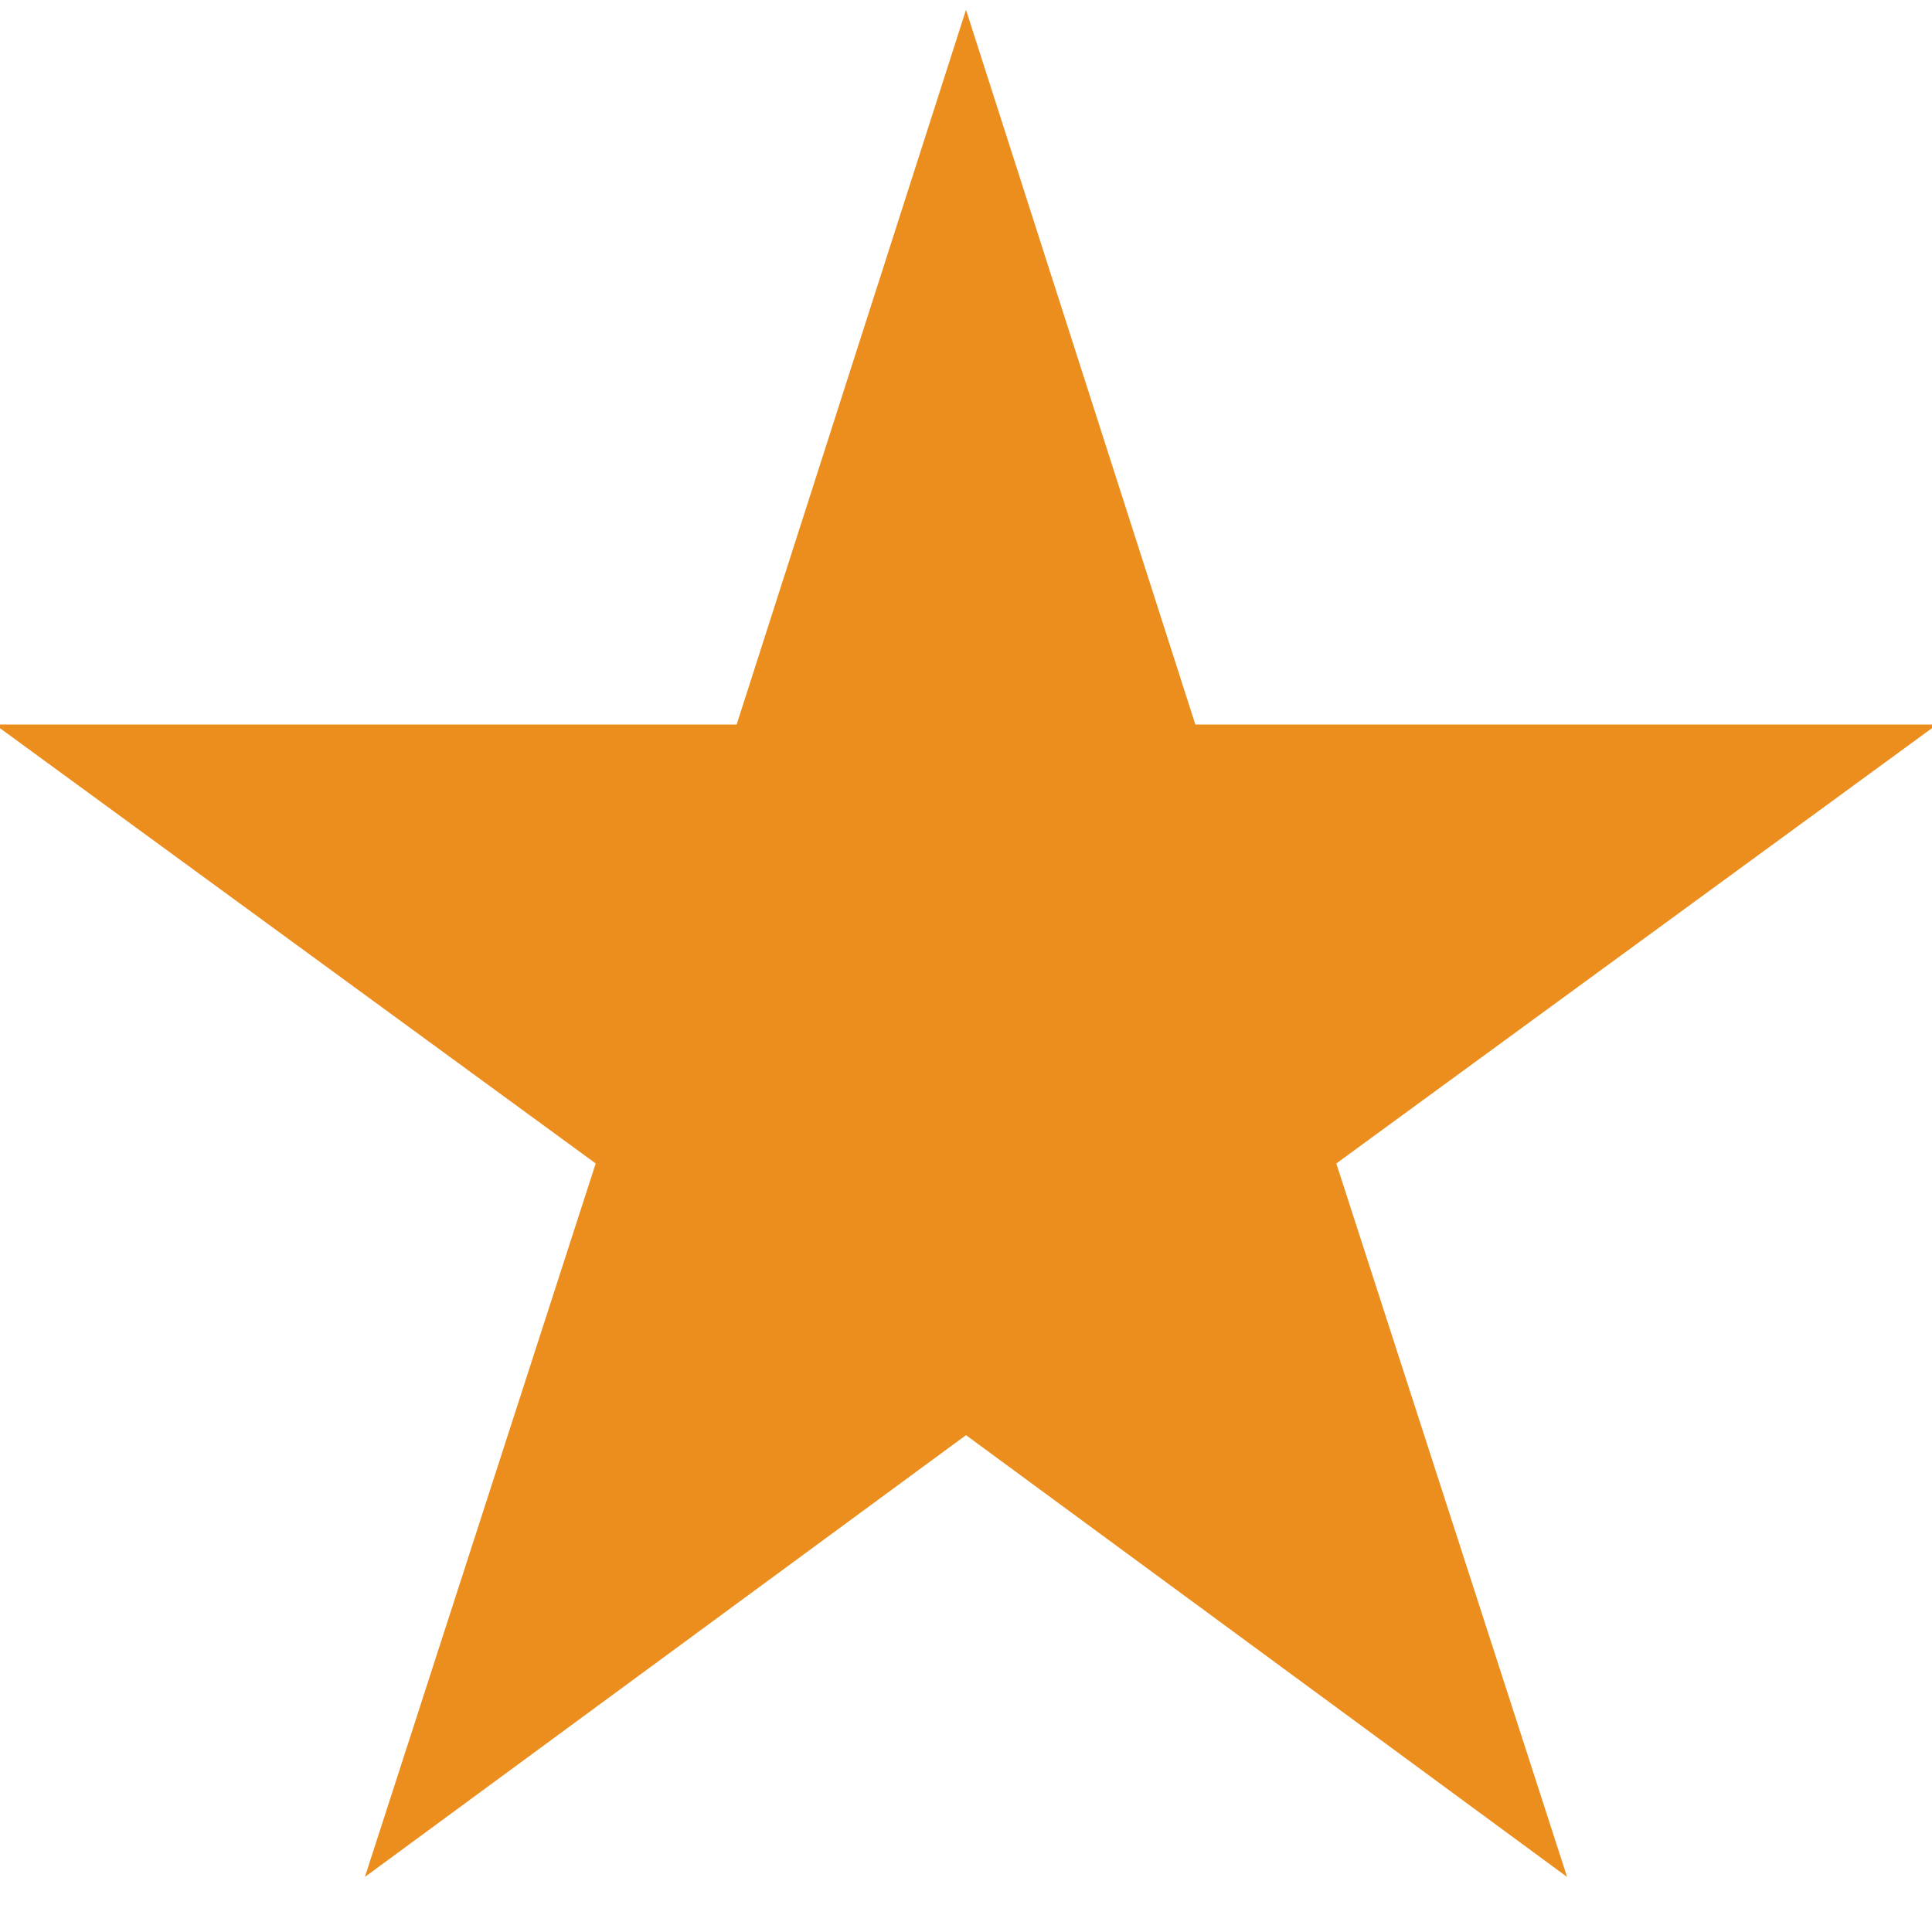
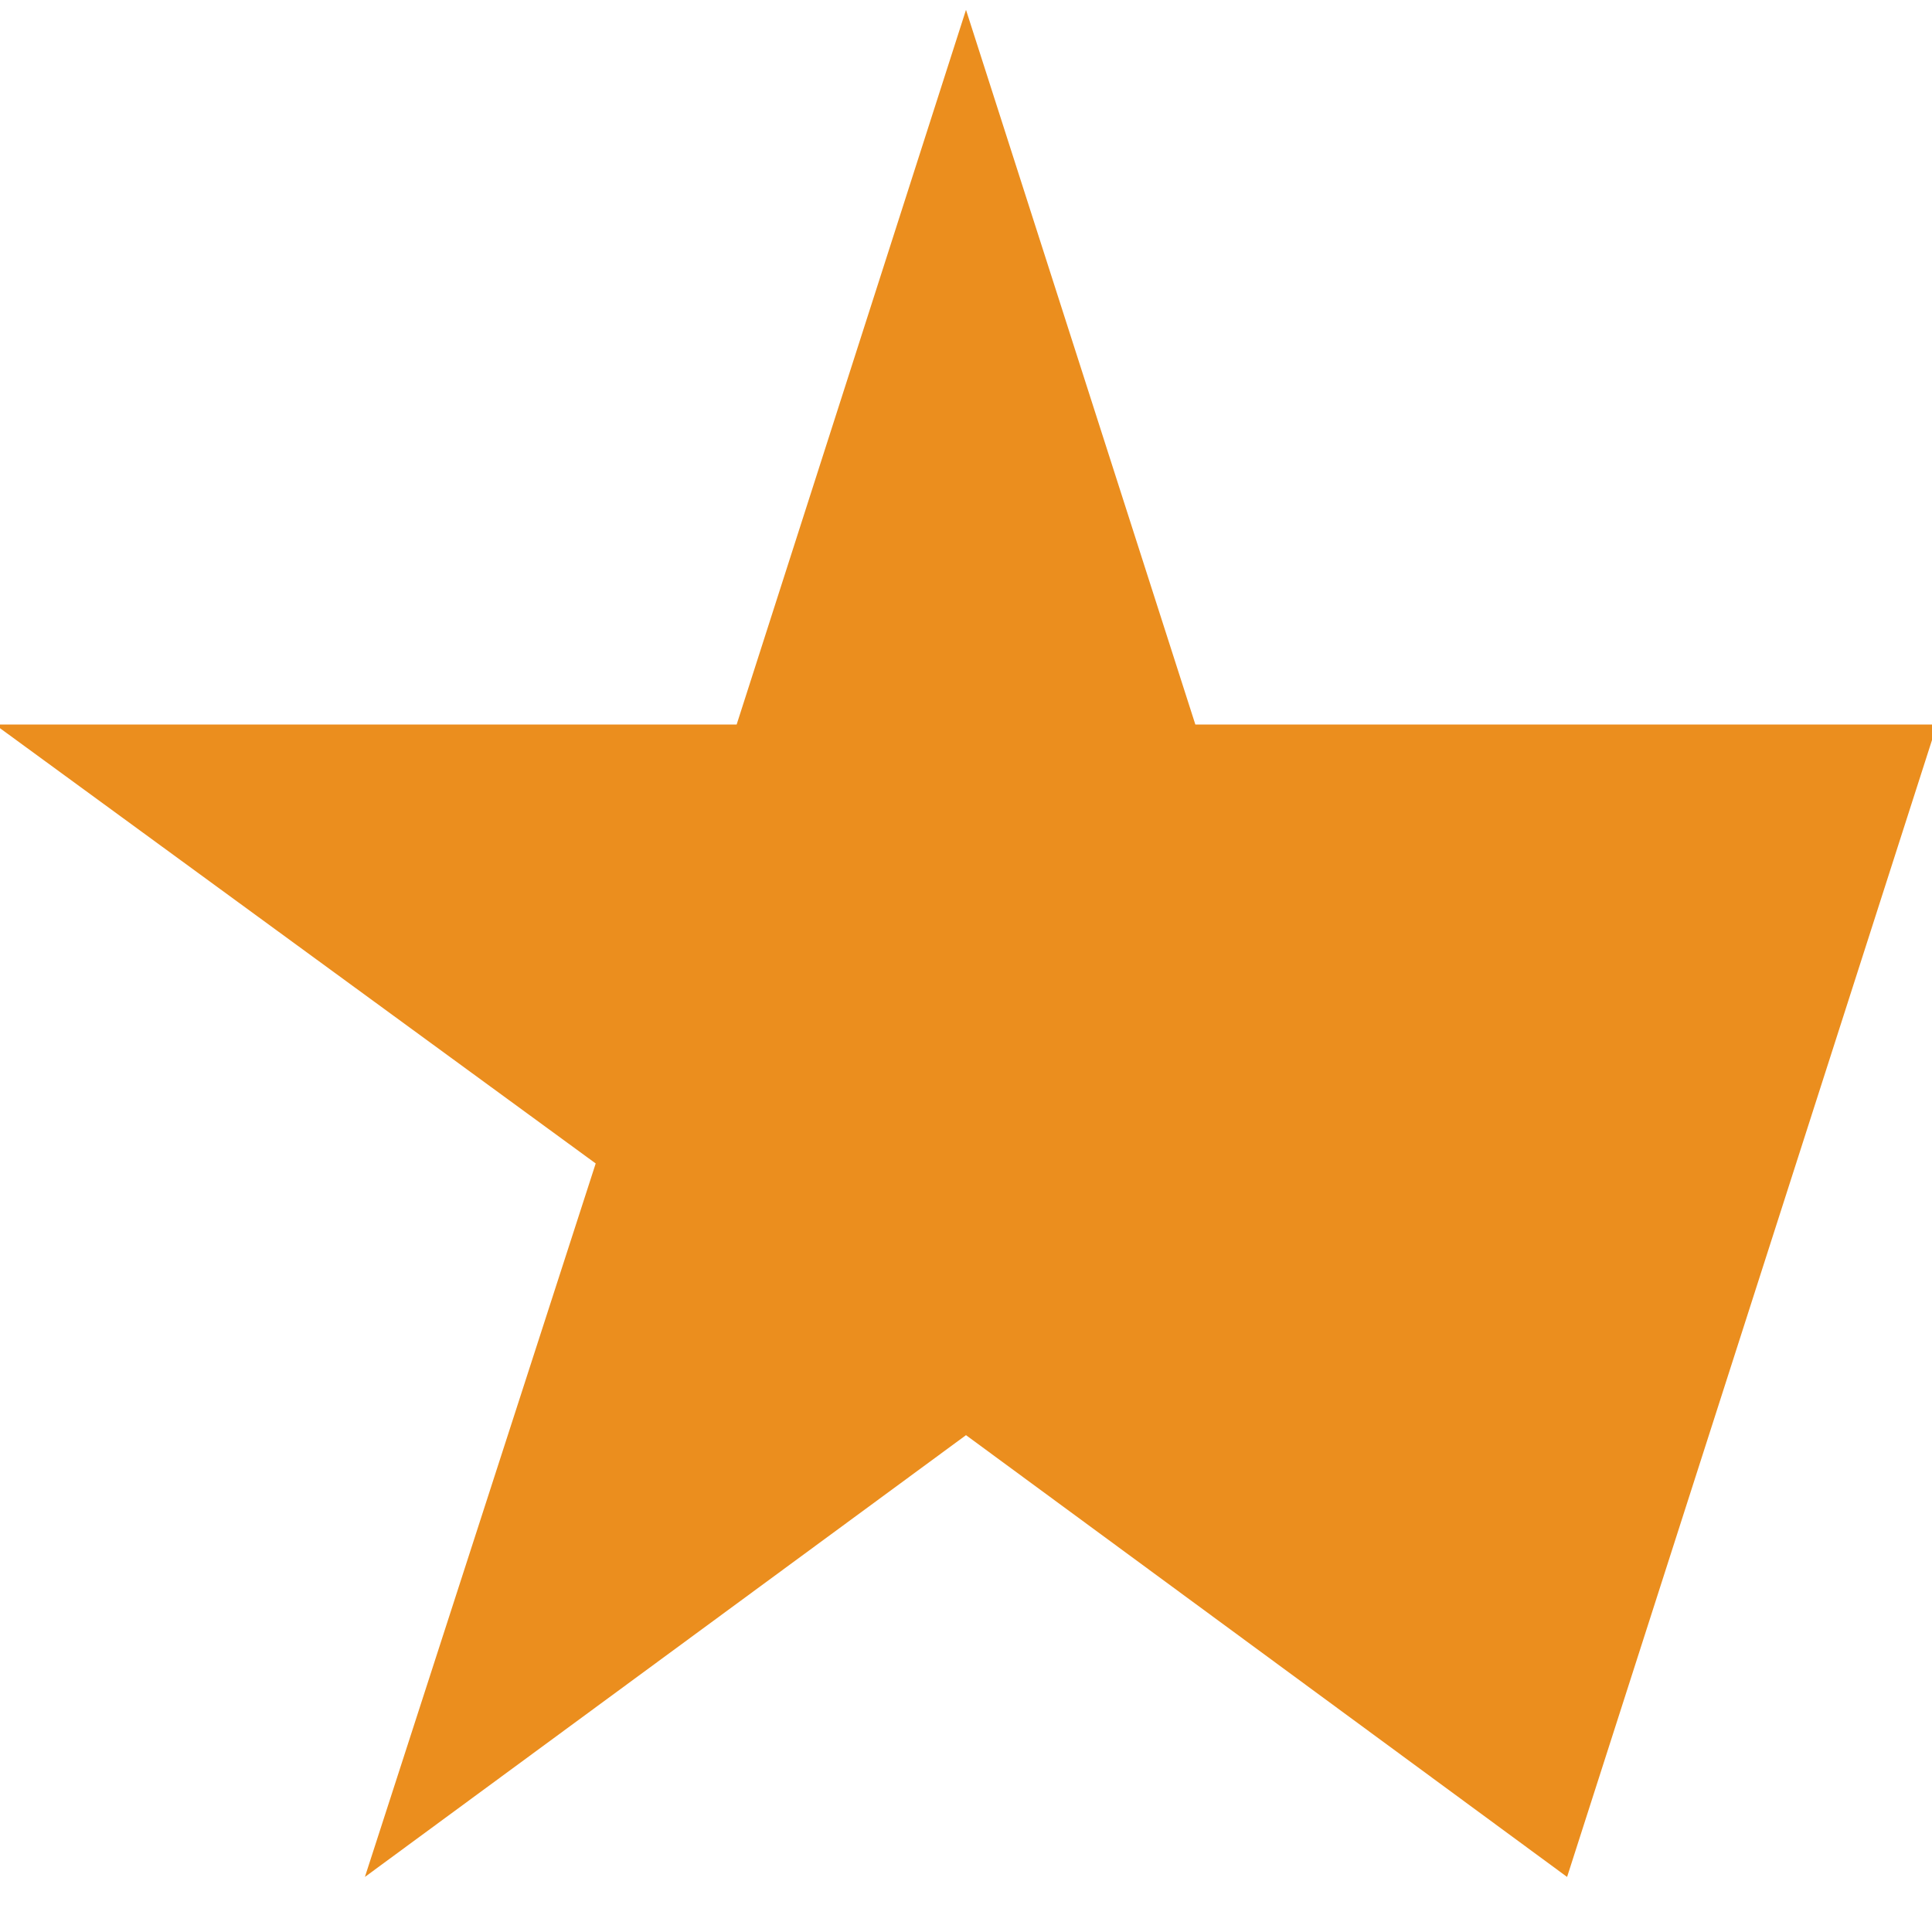
<svg xmlns="http://www.w3.org/2000/svg" fill="#eb8e1e" viewBox="0 0 24 24" width="512" height="512">
-   <path d="M19.467,23.316,12,17.828,4.533,23.316,7.4,14.453-.063,9H9.151L12,.122,14.849,9h9.213L16.6,14.453Z" />
+   <path d="M19.467,23.316,12,17.828,4.533,23.316,7.4,14.453-.063,9H9.151L12,.122,14.849,9h9.213Z" />
</svg>